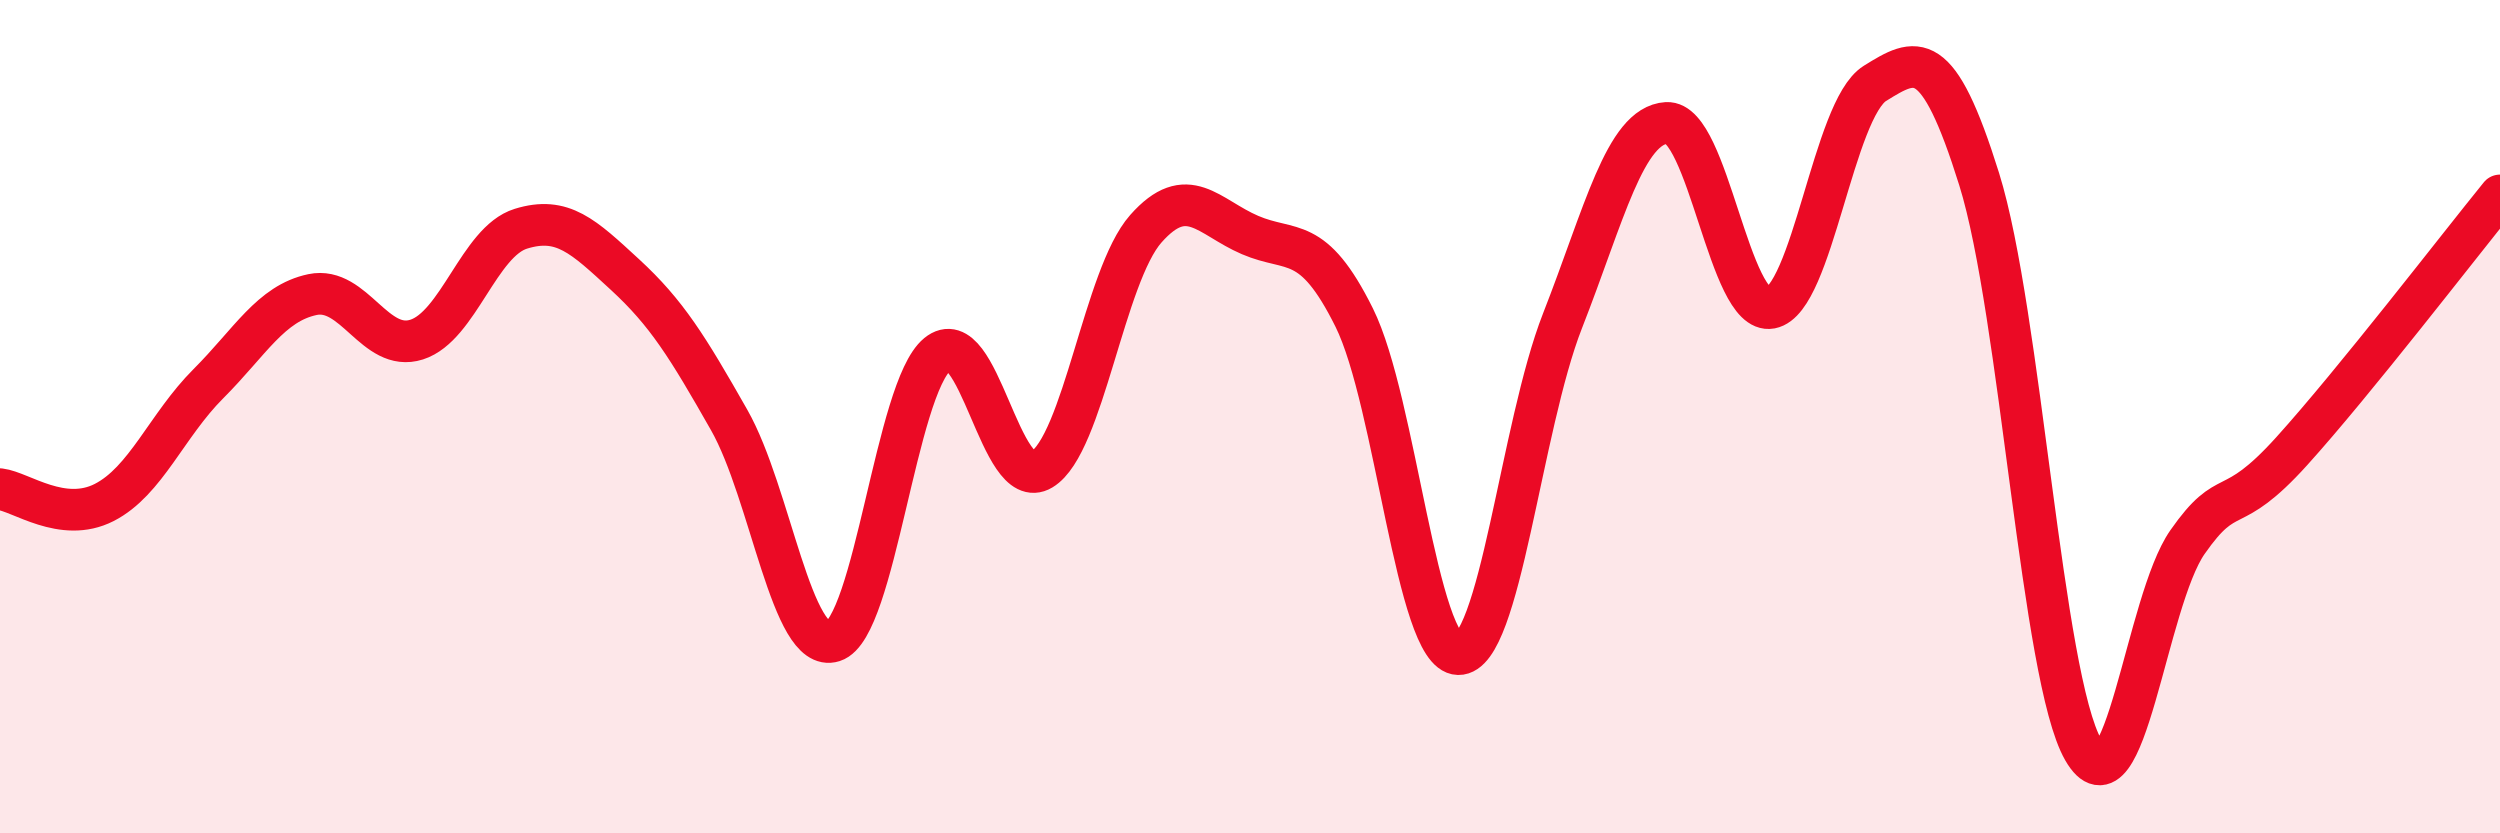
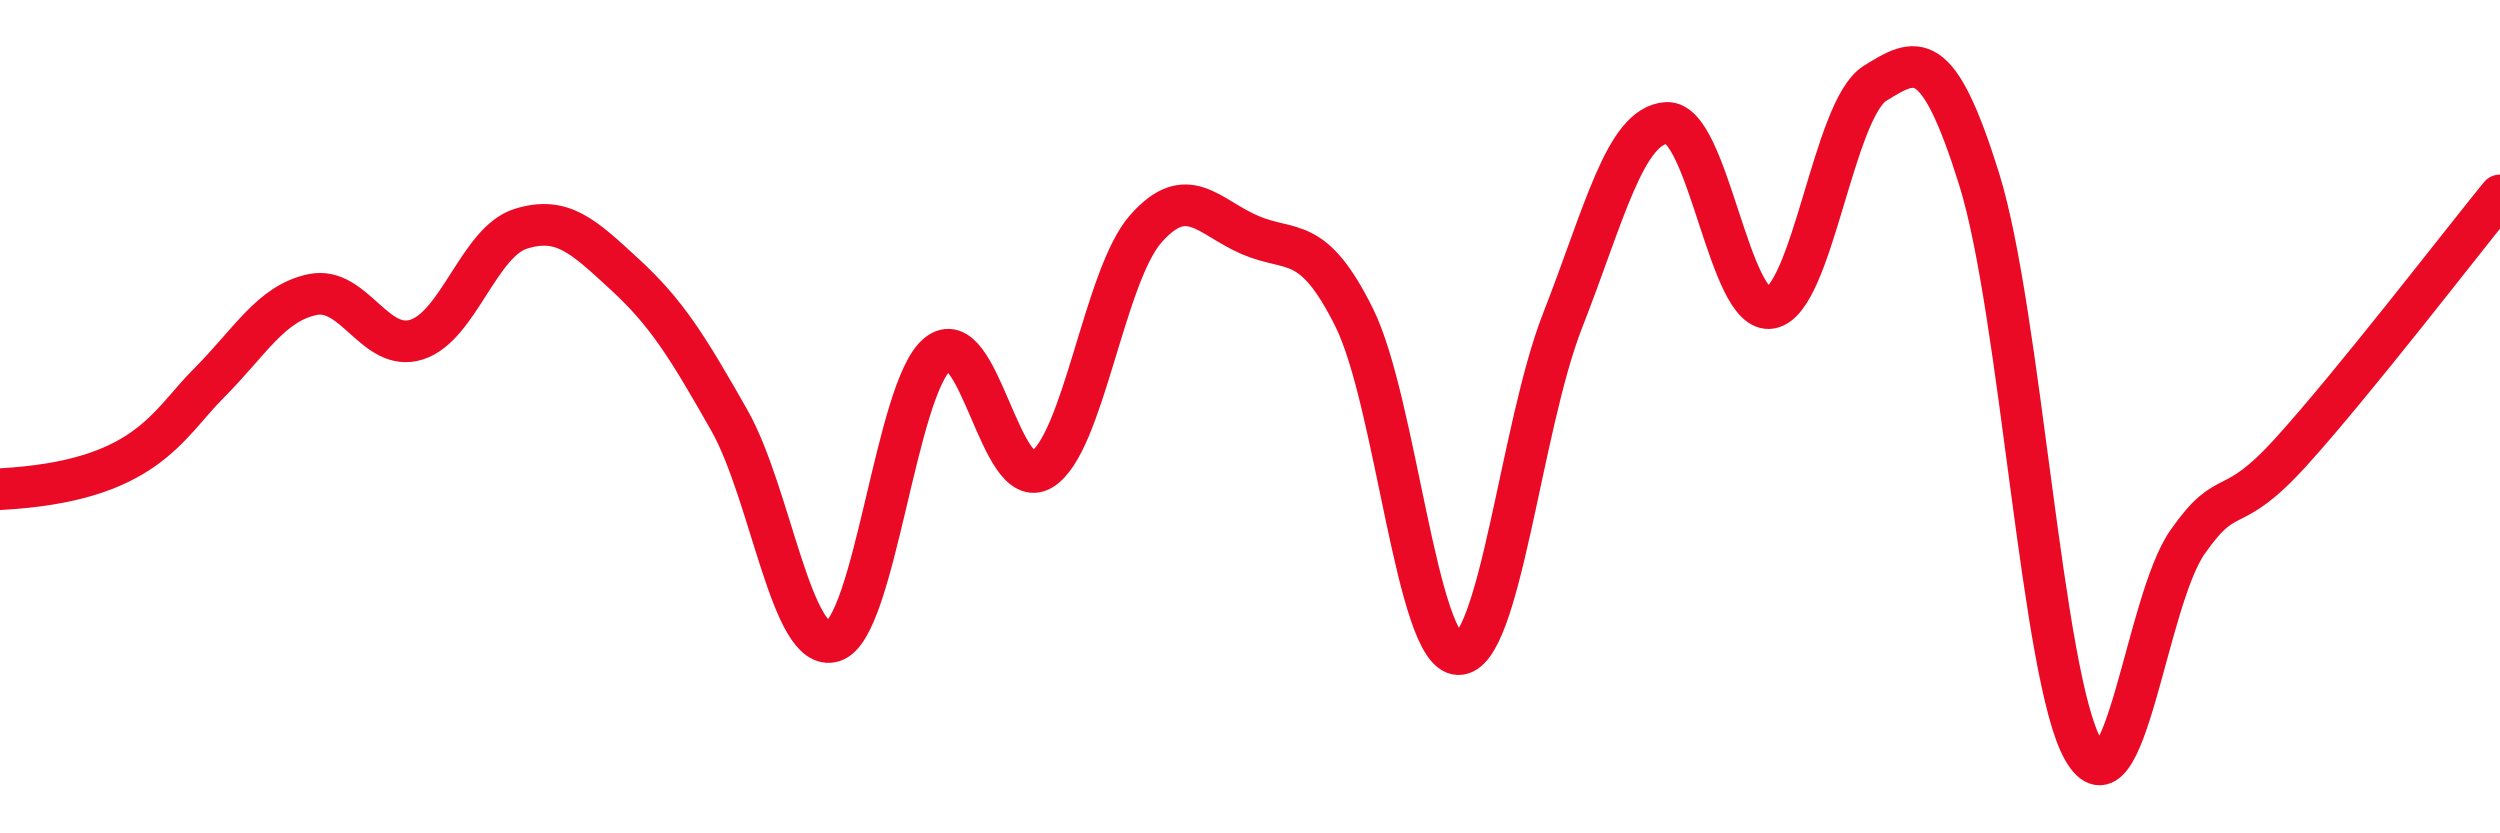
<svg xmlns="http://www.w3.org/2000/svg" width="60" height="20" viewBox="0 0 60 20">
-   <path d="M 0,11.74 C 0.5,11.8 1.5,12.57 2.5,12.06 C 3.5,11.55 4,10.21 5,9.21 C 6,8.21 6.5,7.28 7.5,7.07 C 8.5,6.86 9,8.47 10,8.15 C 11,7.83 11.5,5.8 12.5,5.49 C 13.5,5.18 14,5.67 15,6.59 C 16,7.51 16.5,8.32 17.5,10.08 C 18.5,11.84 19,15.71 20,15.39 C 21,15.07 21.5,9.32 22.5,8.5 C 23.5,7.68 24,11.87 25,11.27 C 26,10.67 26.5,6.62 27.5,5.49 C 28.5,4.36 29,5.21 30,5.64 C 31,6.07 31.5,5.61 32.5,7.62 C 33.5,9.63 34,15.68 35,15.7 C 36,15.72 36.5,10.25 37.5,7.7 C 38.5,5.15 39,3.01 40,2.95 C 41,2.89 41.5,7.58 42.5,7.39 C 43.5,7.2 44,2.62 45,2 C 46,1.38 46.5,1.1 47.5,4.3 C 48.5,7.5 49,16.26 50,18 C 51,19.74 51.5,14.44 52.5,13.01 C 53.5,11.58 53.5,12.49 55,10.83 C 56.5,9.17 59,5.92 60,4.69L60 20L0 20Z" fill="#EB0A25" opacity="0.1" stroke-linecap="round" stroke-linejoin="round" />
-   <path d="M 0,11.74 C 0.5,11.8 1.5,12.57 2.5,12.06 C 3.5,11.55 4,10.21 5,9.21 C 6,8.21 6.5,7.28 7.5,7.07 C 8.5,6.86 9,8.47 10,8.15 C 11,7.83 11.5,5.8 12.5,5.49 C 13.5,5.18 14,5.67 15,6.59 C 16,7.51 16.5,8.32 17.5,10.08 C 18.5,11.84 19,15.71 20,15.39 C 21,15.07 21.5,9.32 22.5,8.5 C 23.5,7.68 24,11.87 25,11.27 C 26,10.67 26.5,6.62 27.5,5.49 C 28.5,4.36 29,5.21 30,5.64 C 31,6.07 31.5,5.61 32.5,7.62 C 33.5,9.63 34,15.68 35,15.7 C 36,15.72 36.5,10.25 37.5,7.7 C 38.5,5.15 39,3.01 40,2.95 C 41,2.89 41.5,7.58 42.5,7.39 C 43.5,7.2 44,2.62 45,2 C 46,1.38 46.5,1.1 47.5,4.3 C 48.5,7.5 49,16.26 50,18 C 51,19.74 51.5,14.44 52.5,13.01 C 53.5,11.58 53.5,12.49 55,10.83 C 56.5,9.17 59,5.92 60,4.69" stroke="#EB0A25" stroke-width="1" fill="none" stroke-linecap="round" stroke-linejoin="round" />
+   <path d="M 0,11.74 C 3.5,11.55 4,10.21 5,9.21 C 6,8.21 6.5,7.28 7.5,7.07 C 8.5,6.86 9,8.47 10,8.15 C 11,7.83 11.5,5.8 12.5,5.49 C 13.5,5.18 14,5.67 15,6.59 C 16,7.51 16.5,8.32 17.5,10.08 C 18.5,11.84 19,15.71 20,15.39 C 21,15.07 21.5,9.32 22.5,8.5 C 23.5,7.68 24,11.87 25,11.27 C 26,10.67 26.5,6.62 27.5,5.49 C 28.5,4.36 29,5.21 30,5.64 C 31,6.07 31.5,5.61 32.5,7.62 C 33.5,9.63 34,15.68 35,15.7 C 36,15.72 36.5,10.25 37.5,7.7 C 38.5,5.15 39,3.01 40,2.95 C 41,2.89 41.5,7.58 42.5,7.39 C 43.5,7.2 44,2.62 45,2 C 46,1.38 46.5,1.1 47.5,4.3 C 48.5,7.5 49,16.26 50,18 C 51,19.74 51.5,14.44 52.5,13.01 C 53.5,11.58 53.5,12.49 55,10.83 C 56.5,9.17 59,5.92 60,4.69" stroke="#EB0A25" stroke-width="1" fill="none" stroke-linecap="round" stroke-linejoin="round" />
</svg>